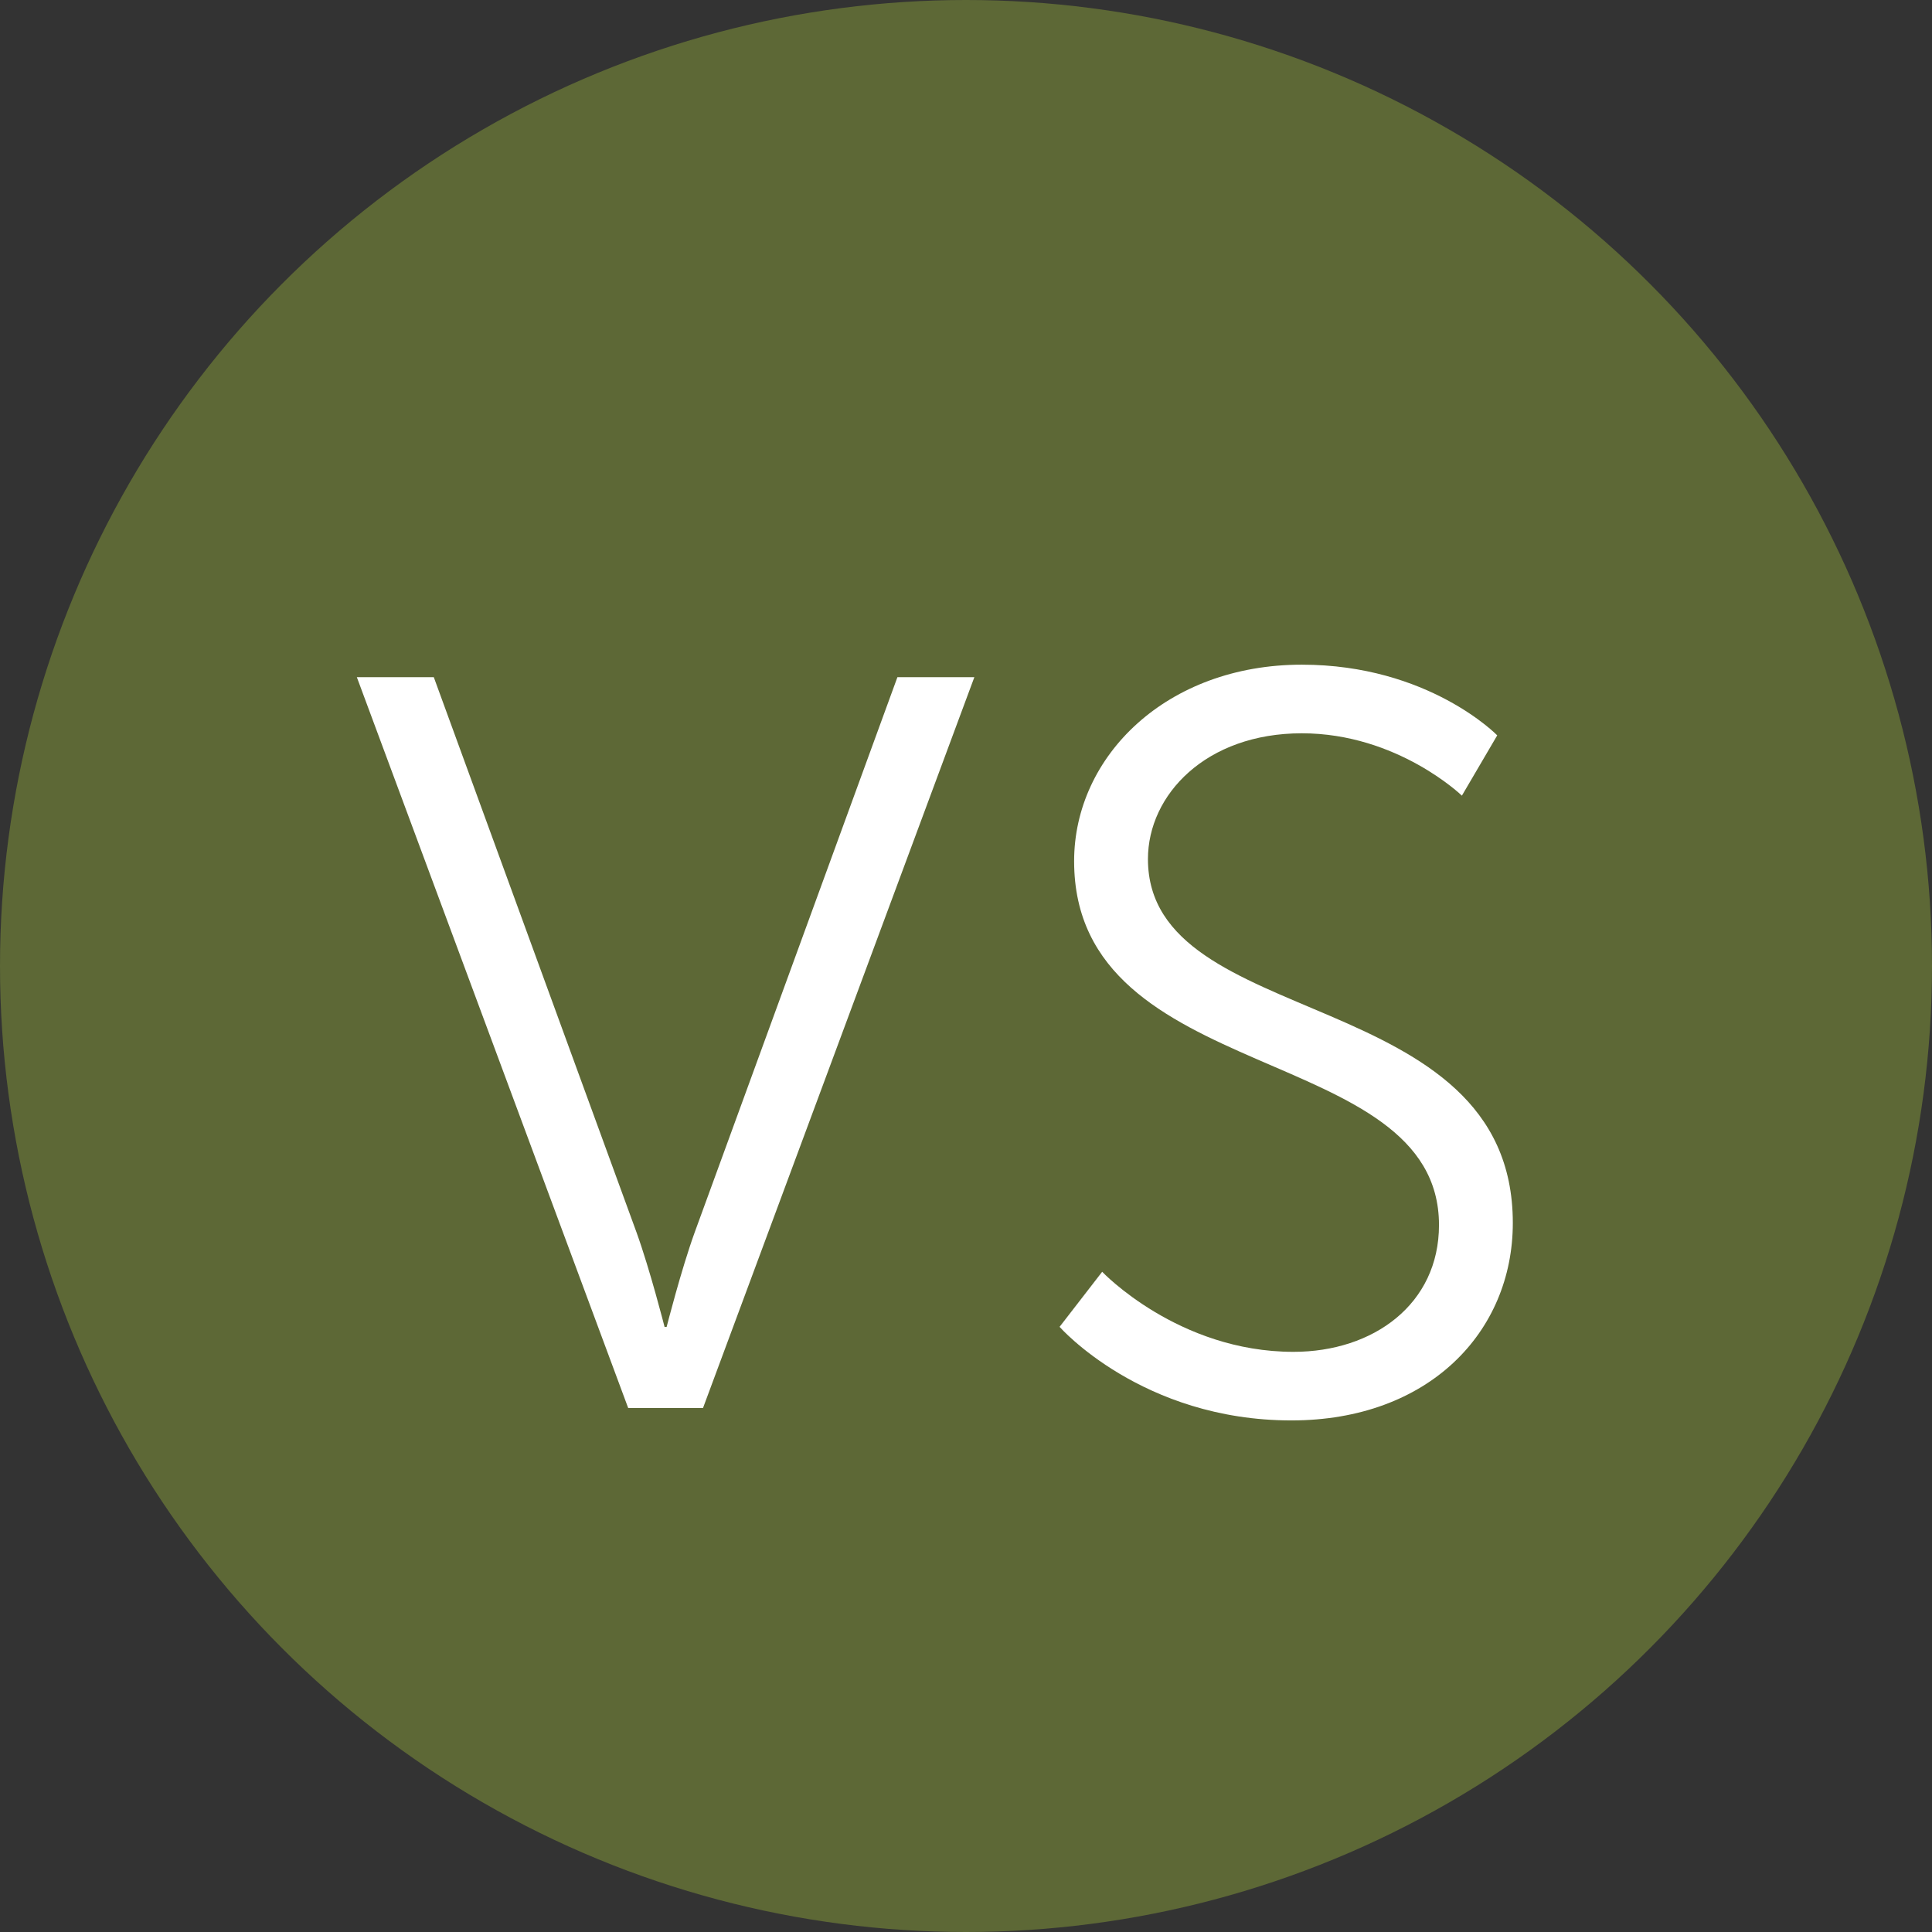
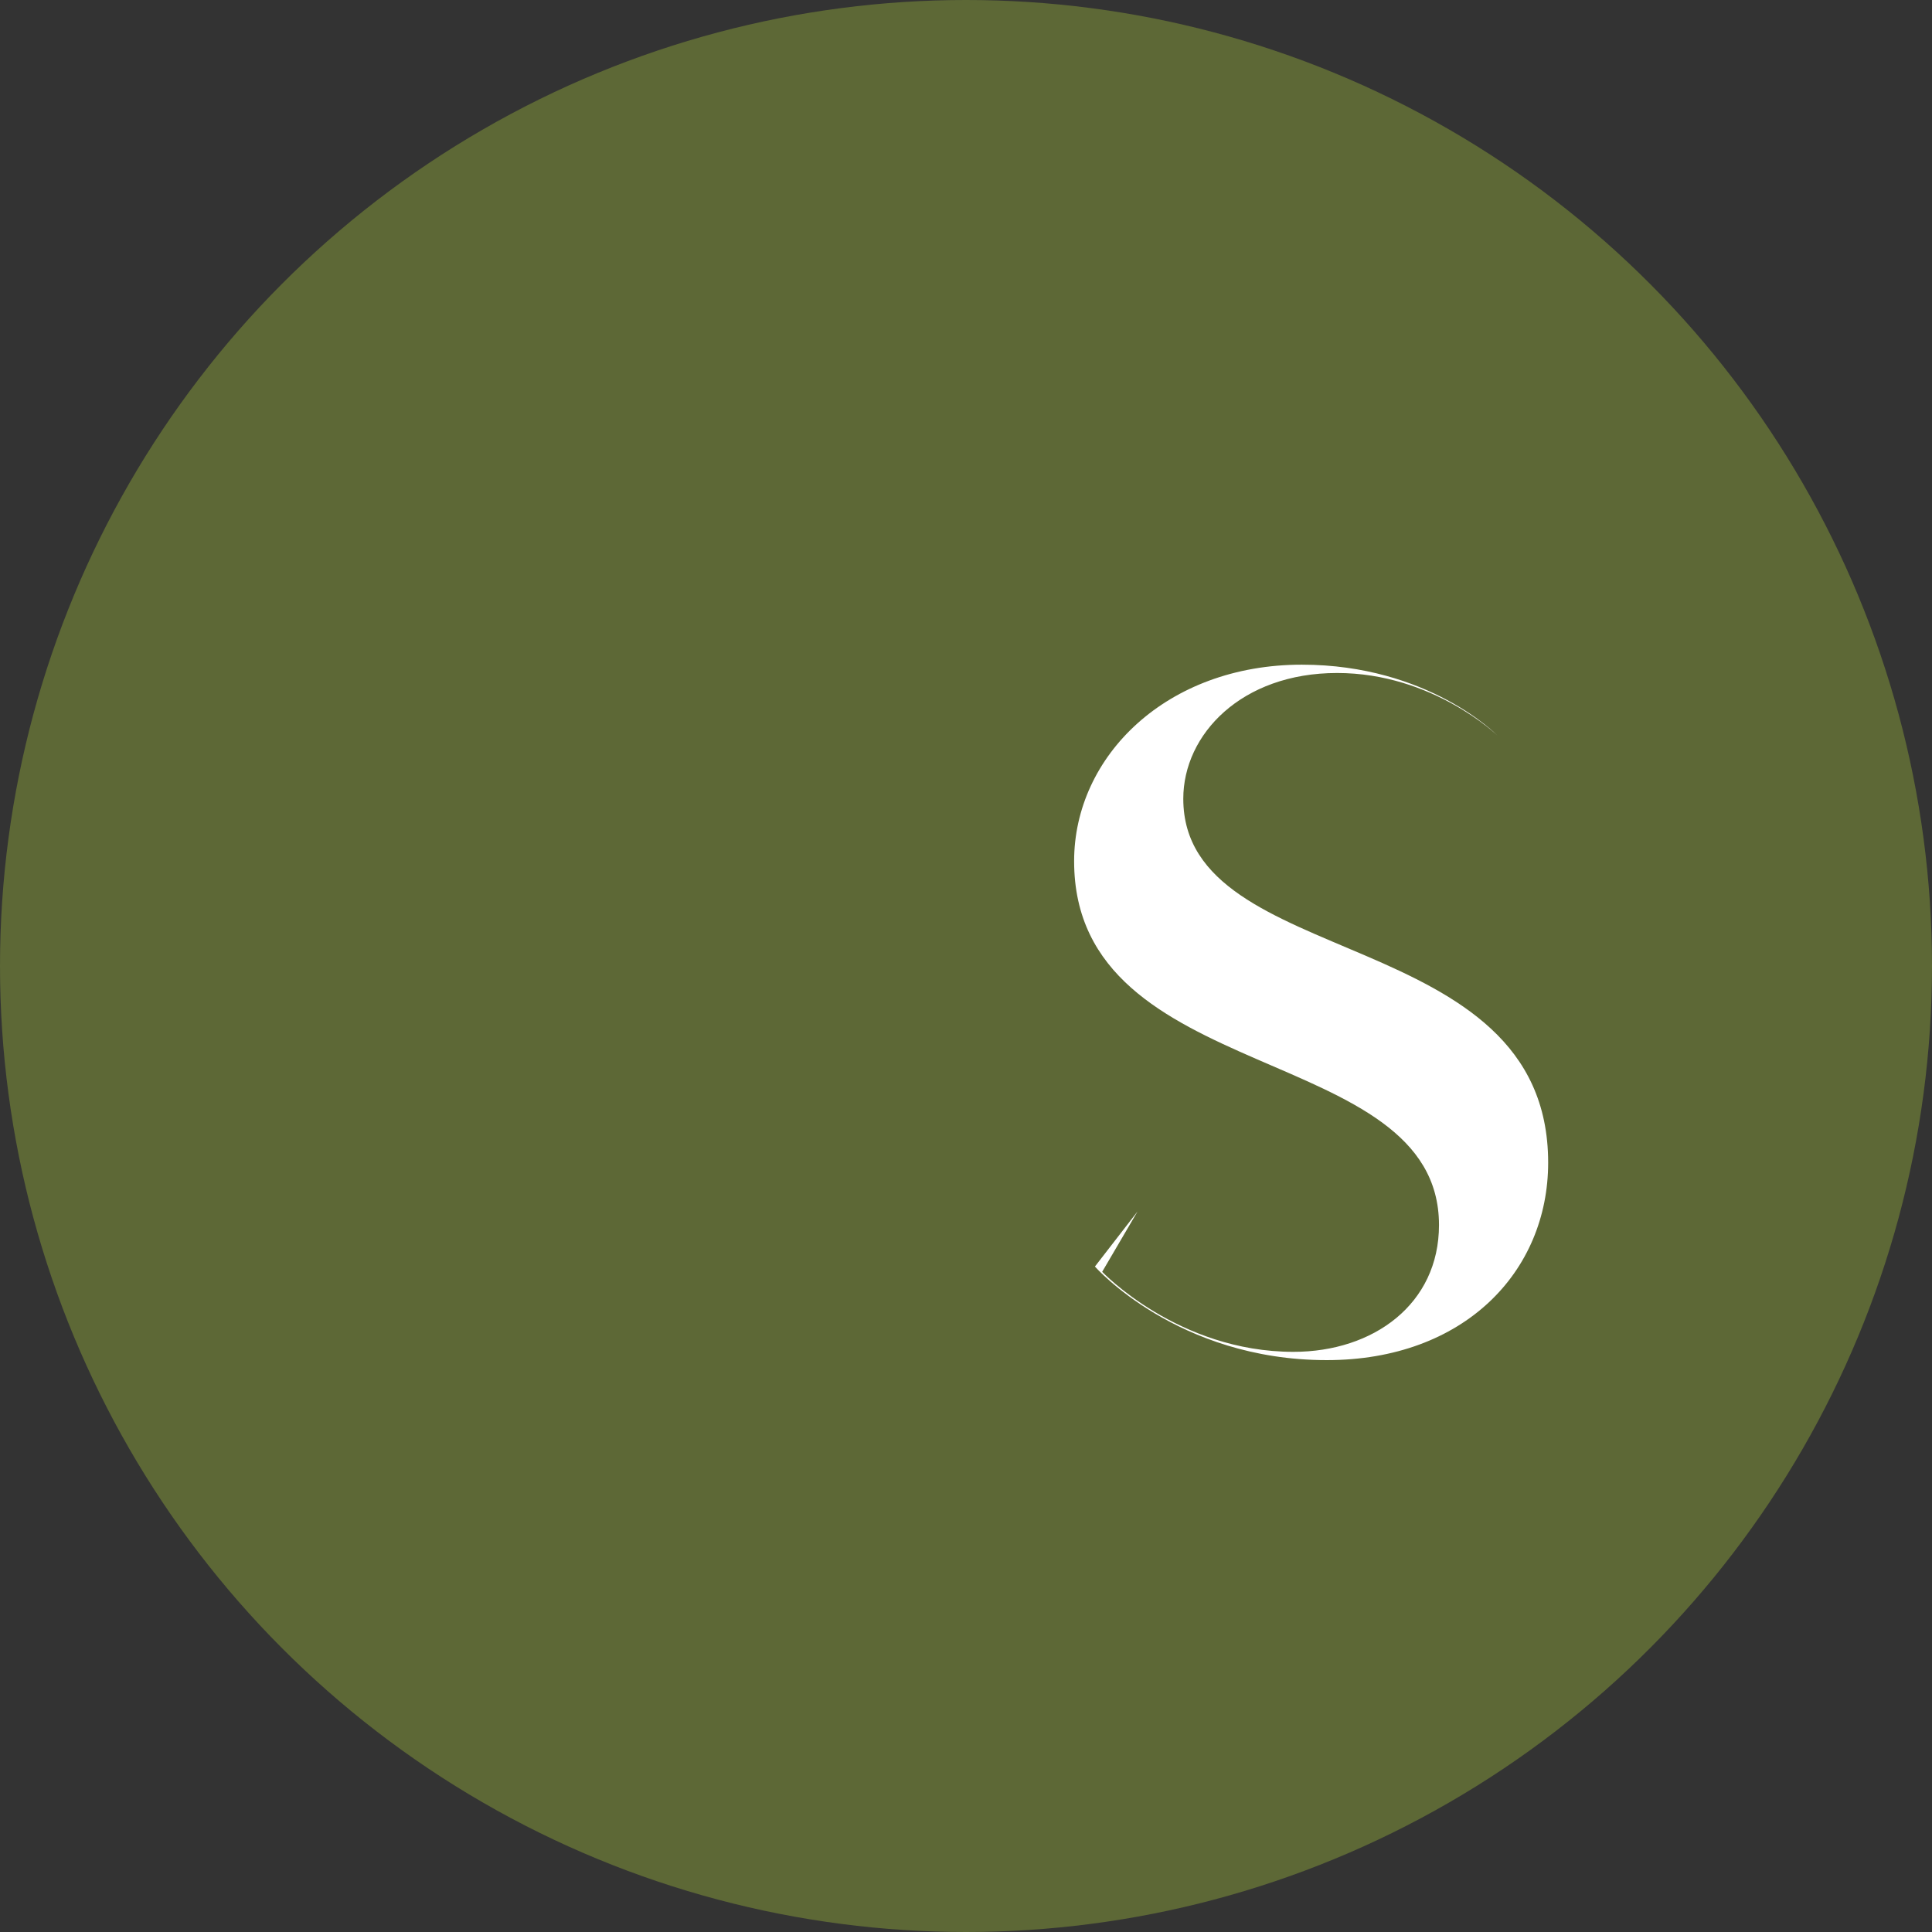
<svg xmlns="http://www.w3.org/2000/svg" id="Camada_1" data-name="Camada 1" viewBox="0 0 571.28 571.28">
  <rect x="0" y="0" width="571.28" height="571.28" fill="#333333" stroke="none" />
  <defs>
    <style>
      .cls-1 {
        fill: #a0be3c;
        opacity: .38;
      }

      .cls-1, .cls-2 {
        stroke-width: 0px;
      }

      .cls-2 {
        fill: #fff;
      }
    </style>
  </defs>
  <circle class="cls-1" cx="285.64" cy="285.64" r="285.64" />
  <g>
-     <path class="cls-2" d="m105.52,200.24h22.75l59.94,164.15c4,11.07,8.3,27.97,8.3,27.97h.61s4.3-16.91,8.3-27.97l59.94-164.15h22.75l-80.23,216.09h-22.13l-80.23-216.09Z" />
-     <path class="cls-2" d="m325.91,376.06s22.44,23.67,56.56,23.67c23.67,0,43.03-14.14,43.03-37.5,0-54.41-107.89-40.58-107.89-107.59,0-31.05,27.36-58.1,67.32-58.1,37.5,0,57.79,20.9,57.79,20.9l-10.45,17.83s-19.06-18.44-47.34-18.44-45.49,18.14-45.49,37.19c0,51.33,107.89,36.58,107.89,107.59,0,32.28-24.9,58.4-65.47,58.4-44.26,0-68.55-27.67-68.55-27.67l12.6-16.29Z" />
+     <path class="cls-2" d="m325.91,376.06s22.44,23.67,56.56,23.67c23.67,0,43.03-14.14,43.03-37.5,0-54.41-107.89-40.58-107.89-107.59,0-31.05,27.36-58.1,67.32-58.1,37.5,0,57.79,20.9,57.79,20.9s-19.06-18.44-47.34-18.44-45.49,18.14-45.49,37.19c0,51.33,107.89,36.58,107.89,107.59,0,32.28-24.9,58.4-65.47,58.4-44.26,0-68.55-27.67-68.55-27.67l12.6-16.29Z" />
  </g>
</svg>